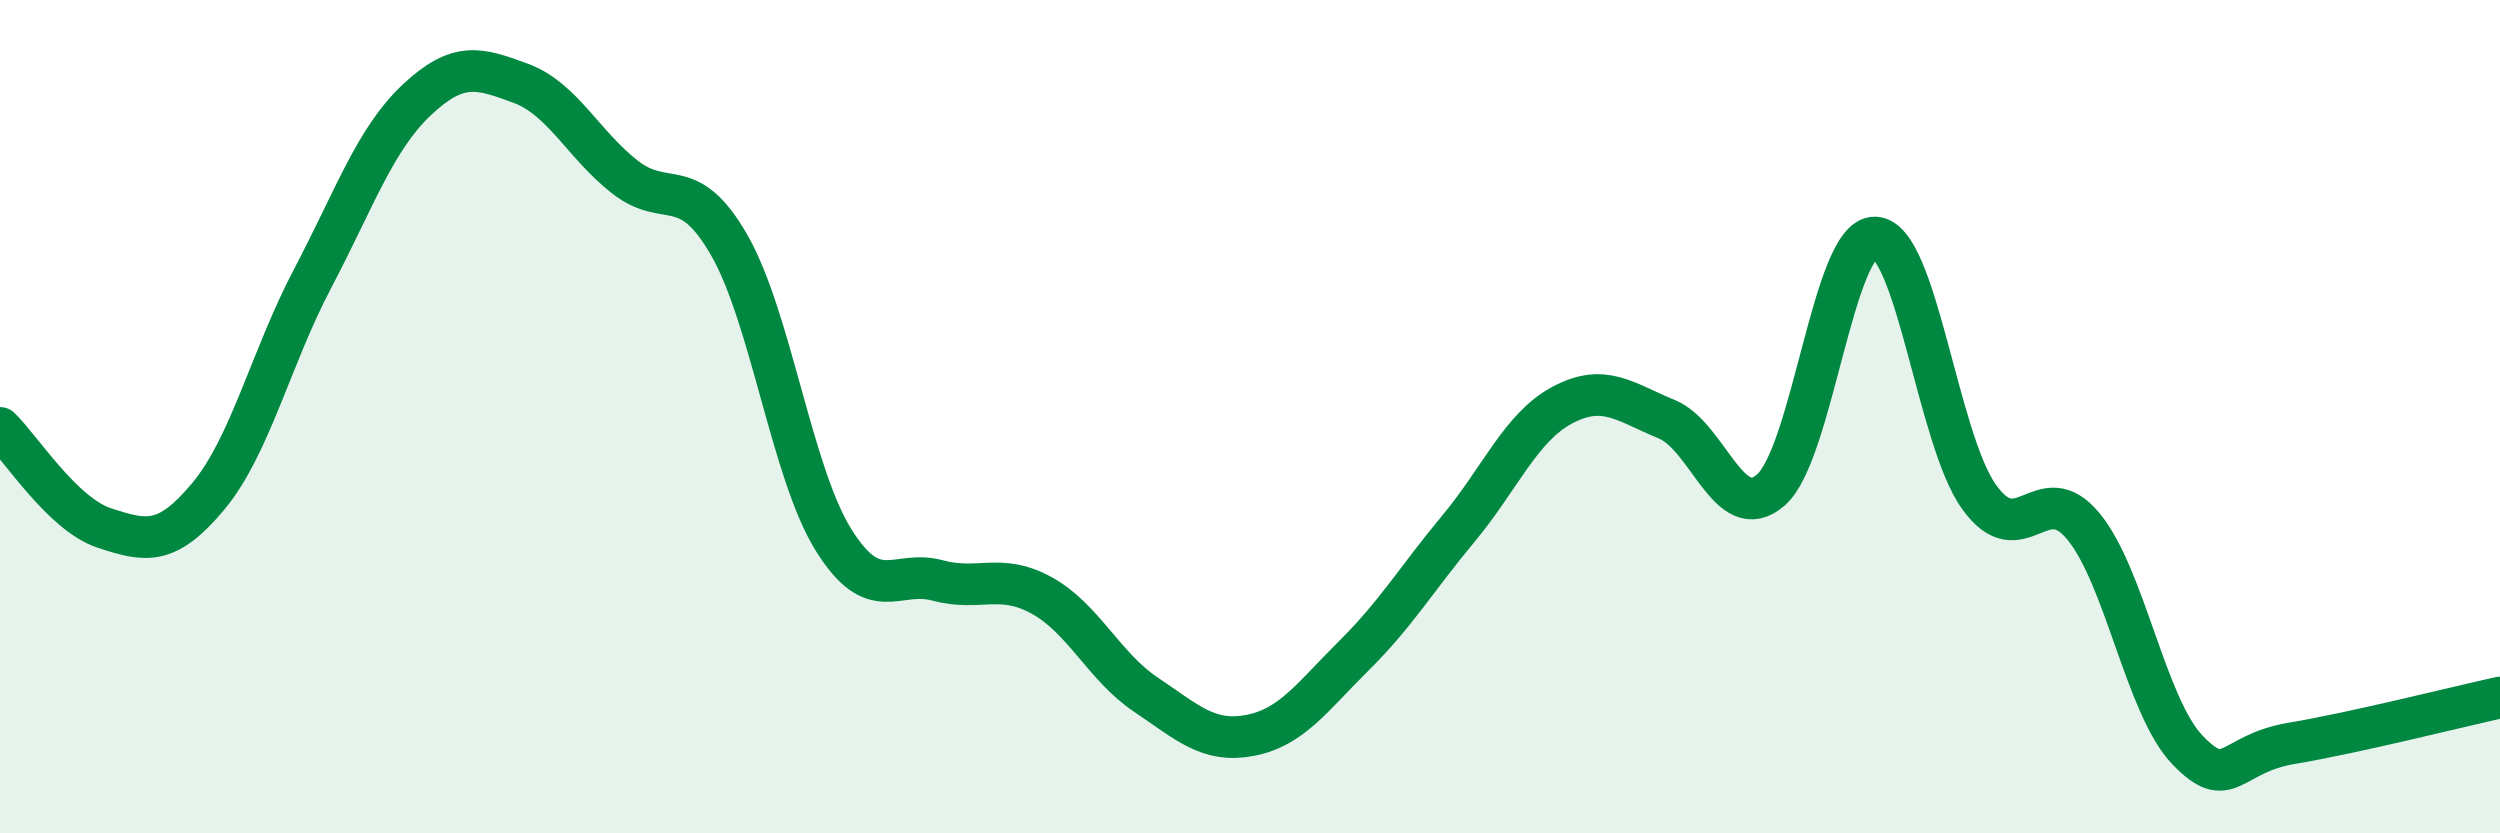
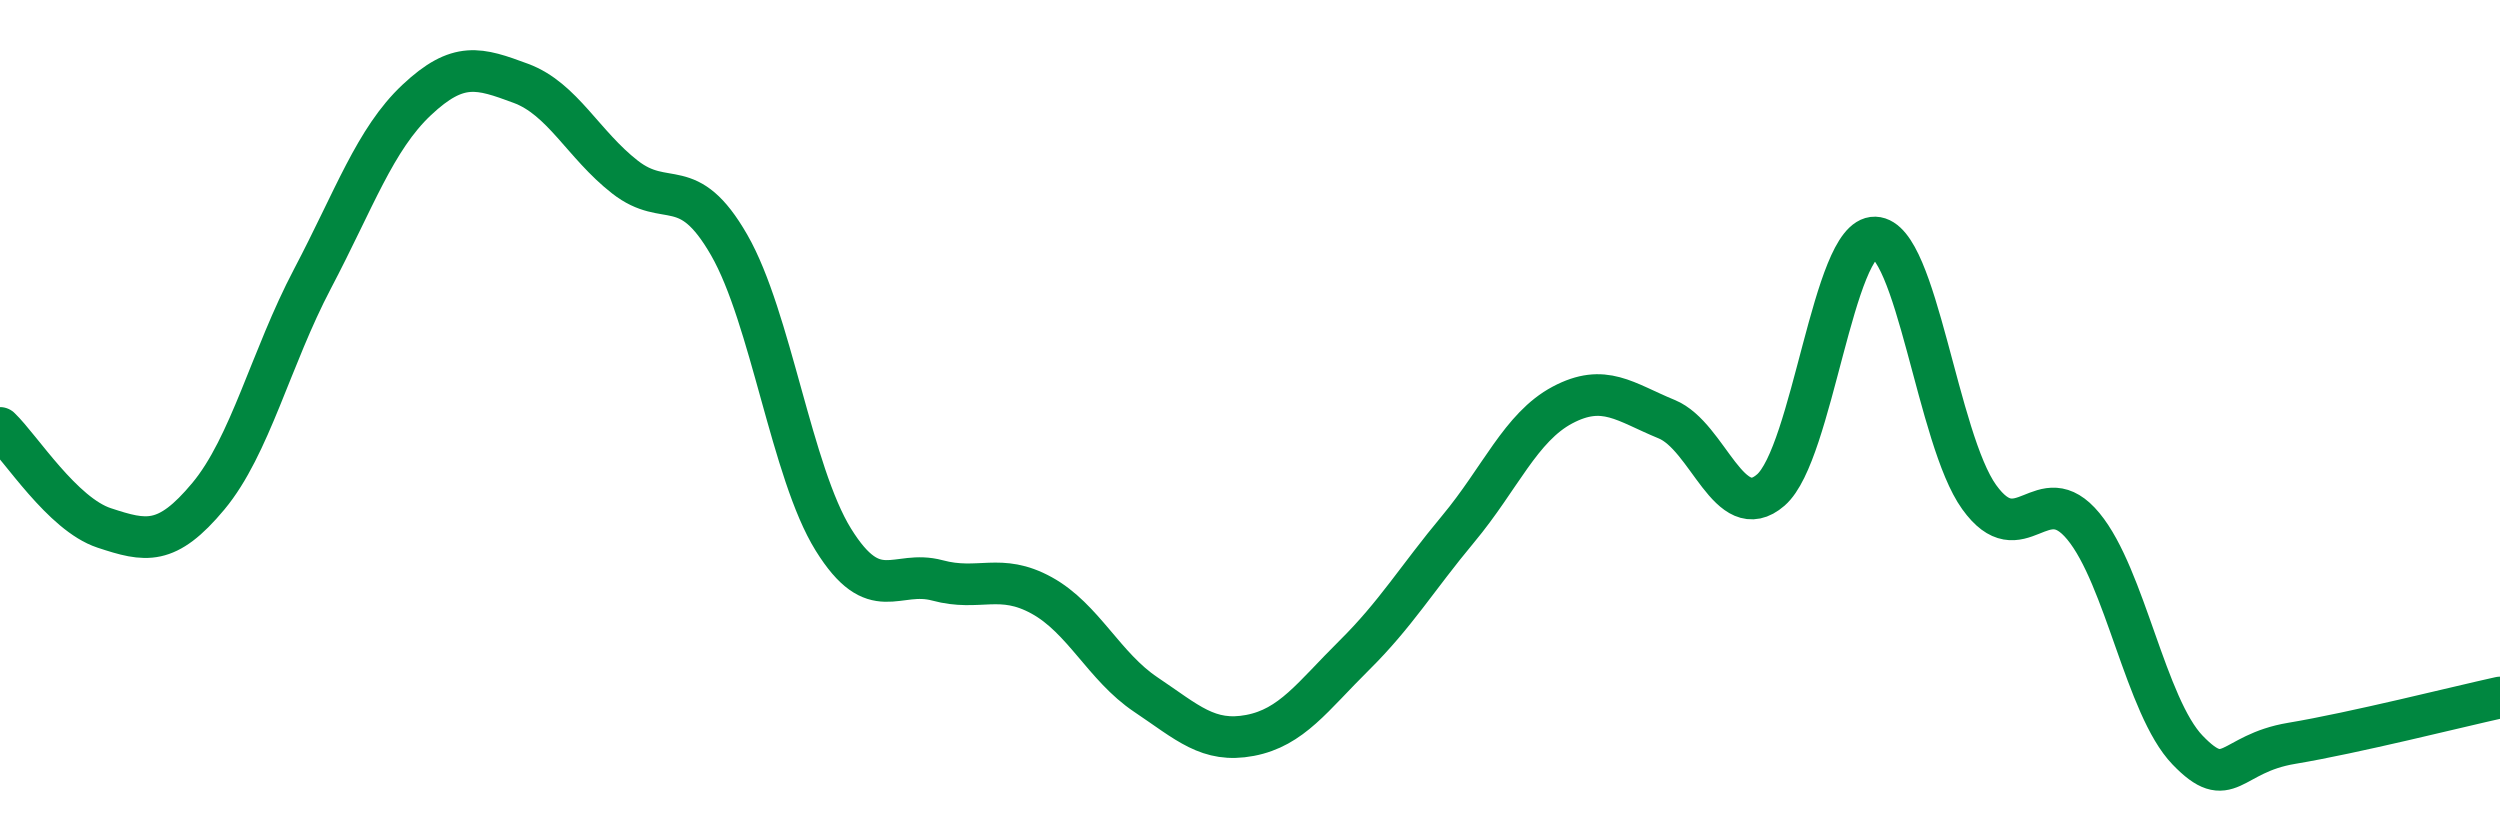
<svg xmlns="http://www.w3.org/2000/svg" width="60" height="20" viewBox="0 0 60 20">
-   <path d="M 0,10.27 C 0.5,10.75 1.5,12.34 2.5,12.67 C 3.5,13 4,13.11 5,11.91 C 6,10.71 6.5,8.59 7.5,6.69 C 8.5,4.79 9,3.34 10,2.4 C 11,1.46 11.5,1.63 12.5,2 C 13.5,2.37 14,3.47 15,4.25 C 16,5.03 16.5,4.14 17.5,5.88 C 18.5,7.62 19,11.34 20,12.95 C 21,14.56 21.5,13.66 22.5,13.93 C 23.5,14.2 24,13.74 25,14.29 C 26,14.84 26.5,16 27.5,16.67 C 28.5,17.34 29,17.84 30,17.65 C 31,17.46 31.5,16.72 32.5,15.73 C 33.5,14.74 34,13.89 35,12.69 C 36,11.49 36.5,10.25 37.5,9.72 C 38.5,9.19 39,9.65 40,10.06 C 41,10.47 41.5,12.63 42.5,11.76 C 43.5,10.89 44,5.67 45,5.7 C 46,5.73 46.5,10.54 47.5,11.93 C 48.5,13.32 49,11.42 50,12.63 C 51,13.84 51.5,16.96 52.5,18 C 53.5,19.04 53.5,18.09 55,17.84 C 56.5,17.59 59,16.96 60,16.74L60 20L0 20Z" fill="#008740" opacity="0.1" stroke-linecap="round" stroke-linejoin="round" />
  <path d="M 0,10.27 C 0.5,10.75 1.5,12.34 2.5,12.67 C 3.5,13 4,13.11 5,11.91 C 6,10.71 6.5,8.59 7.5,6.69 C 8.5,4.79 9,3.34 10,2.4 C 11,1.46 11.5,1.63 12.5,2 C 13.5,2.37 14,3.47 15,4.25 C 16,5.03 16.5,4.14 17.5,5.88 C 18.5,7.62 19,11.34 20,12.95 C 21,14.56 21.5,13.66 22.5,13.93 C 23.5,14.2 24,13.74 25,14.29 C 26,14.84 26.5,16 27.5,16.67 C 28.5,17.34 29,17.84 30,17.65 C 31,17.46 31.5,16.72 32.5,15.73 C 33.5,14.74 34,13.89 35,12.69 C 36,11.49 36.5,10.25 37.5,9.72 C 38.5,9.19 39,9.65 40,10.06 C 41,10.47 41.5,12.63 42.5,11.76 C 43.5,10.89 44,5.67 45,5.7 C 46,5.73 46.5,10.54 47.5,11.93 C 48.5,13.32 49,11.42 50,12.63 C 51,13.84 51.5,16.96 52.5,18 C 53.5,19.04 53.5,18.09 55,17.84 C 56.5,17.59 59,16.96 60,16.74" stroke="#008740" stroke-width="1" fill="none" stroke-linecap="round" stroke-linejoin="round" />
</svg>